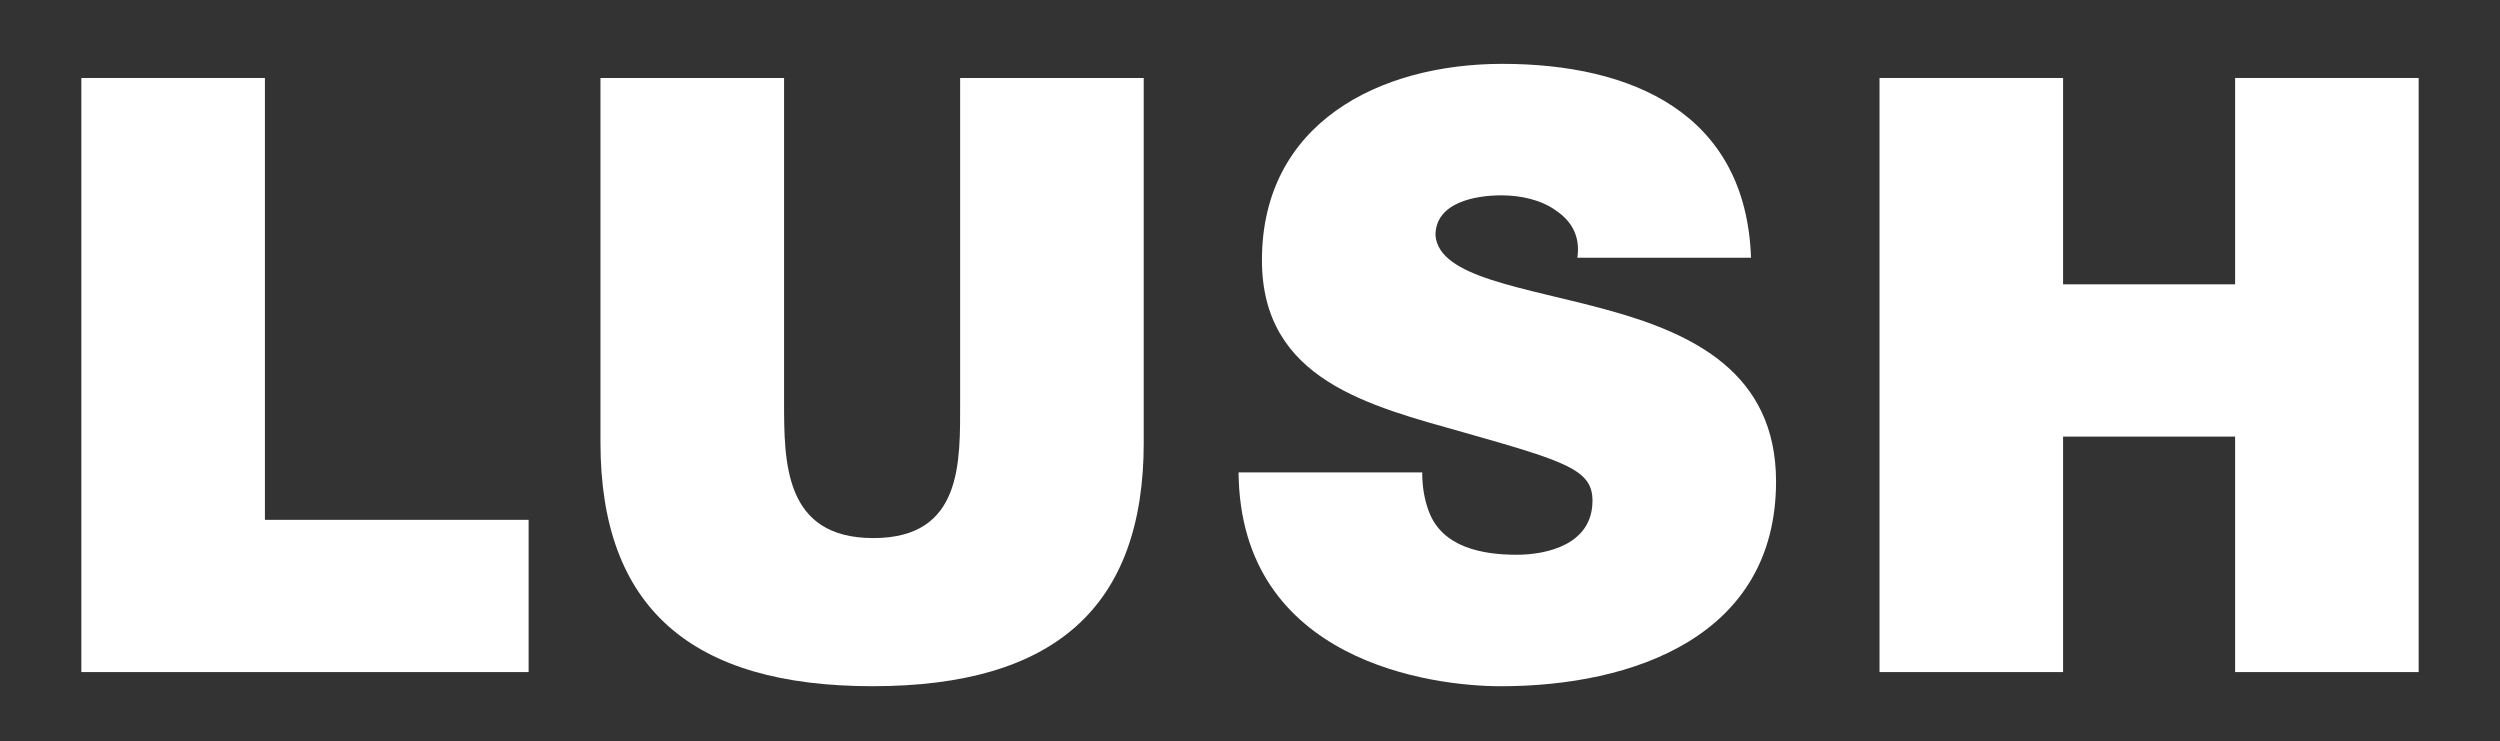
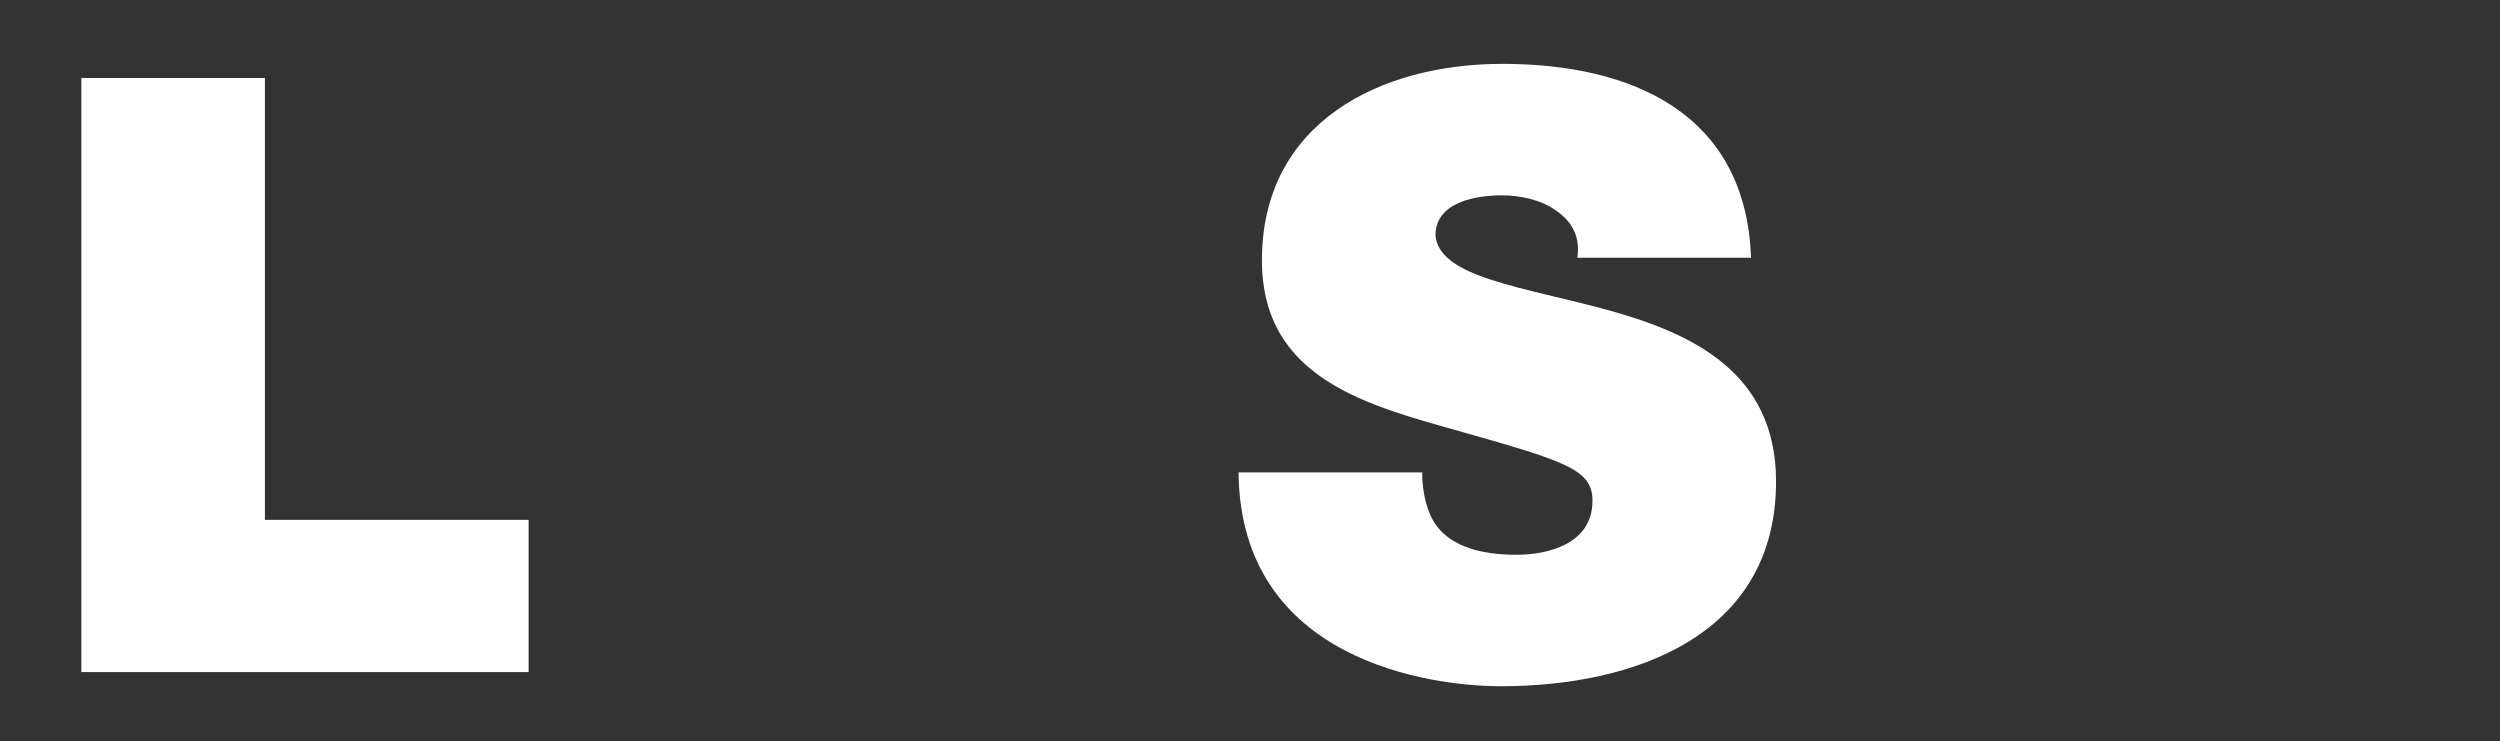
<svg xmlns="http://www.w3.org/2000/svg" id="Layer_1" version="1.1" viewBox="0 0 803.37 238.2">
  <rect x="0" y="0" width="803.37" height="238.2" fill="#333333" stroke="none" />
  <defs>
    <style>
      .st0 {
        fill: #fff;
      }
    </style>
  </defs>
  <polygon class="st0" points="26.14 25.06 26.14 215.97 169.87 215.97 169.87 167.05 85.13 167.05 85.13 25.06 26.14 25.06" />
-   <path class="st0" d="M367.54,142.17c0,52.95-28.69,78.34-87.15,78.34s-87.43-25.39-87.43-78.34V25.06h59v104.01c0,19.52,0,43.84,28.69,43.84s27.89-24.33,27.89-43.84V25.06h58.99v117.11Z" />
  <path class="st0" d="M457.02,151.81c0,4.81.81,9.08,2.15,12.56,4.29,11.5,17.17,13.9,28.16,13.9,9.65,0,24.41-3.2,24.41-17.38,0-9.89-8.32-12.56-41.32-21.92-30.3-8.56-64.9-16.84-64.9-55.35,0-44.12,37.81-63.1,77.24-63.1,41.55,0,78.3,15.78,79.93,62.3h-55.81c1.07-7.22-2.18-12.04-6.97-15.23-4.81-3.48-11.52-4.82-17.42-4.82-8.06,0-21.2,2.13-21.2,12.83,1.07,13.65,28.44,16.58,55.52,24.07,27.09,7.48,53.92,20.05,53.92,55.08,0,49.73-45.88,65.77-88.51,65.77-21.72,0-83.66-7.76-84.21-68.71h59Z" />
-   <polygon class="st0" points="718.25 25.06 718.25 91.37 662.97 91.37 662.97 25.06 603.98 25.06 603.98 215.97 662.97 215.97 662.97 140.3 718.25 140.3 718.25 215.97 777.23 215.97 777.23 25.06 718.25 25.06" />
</svg>